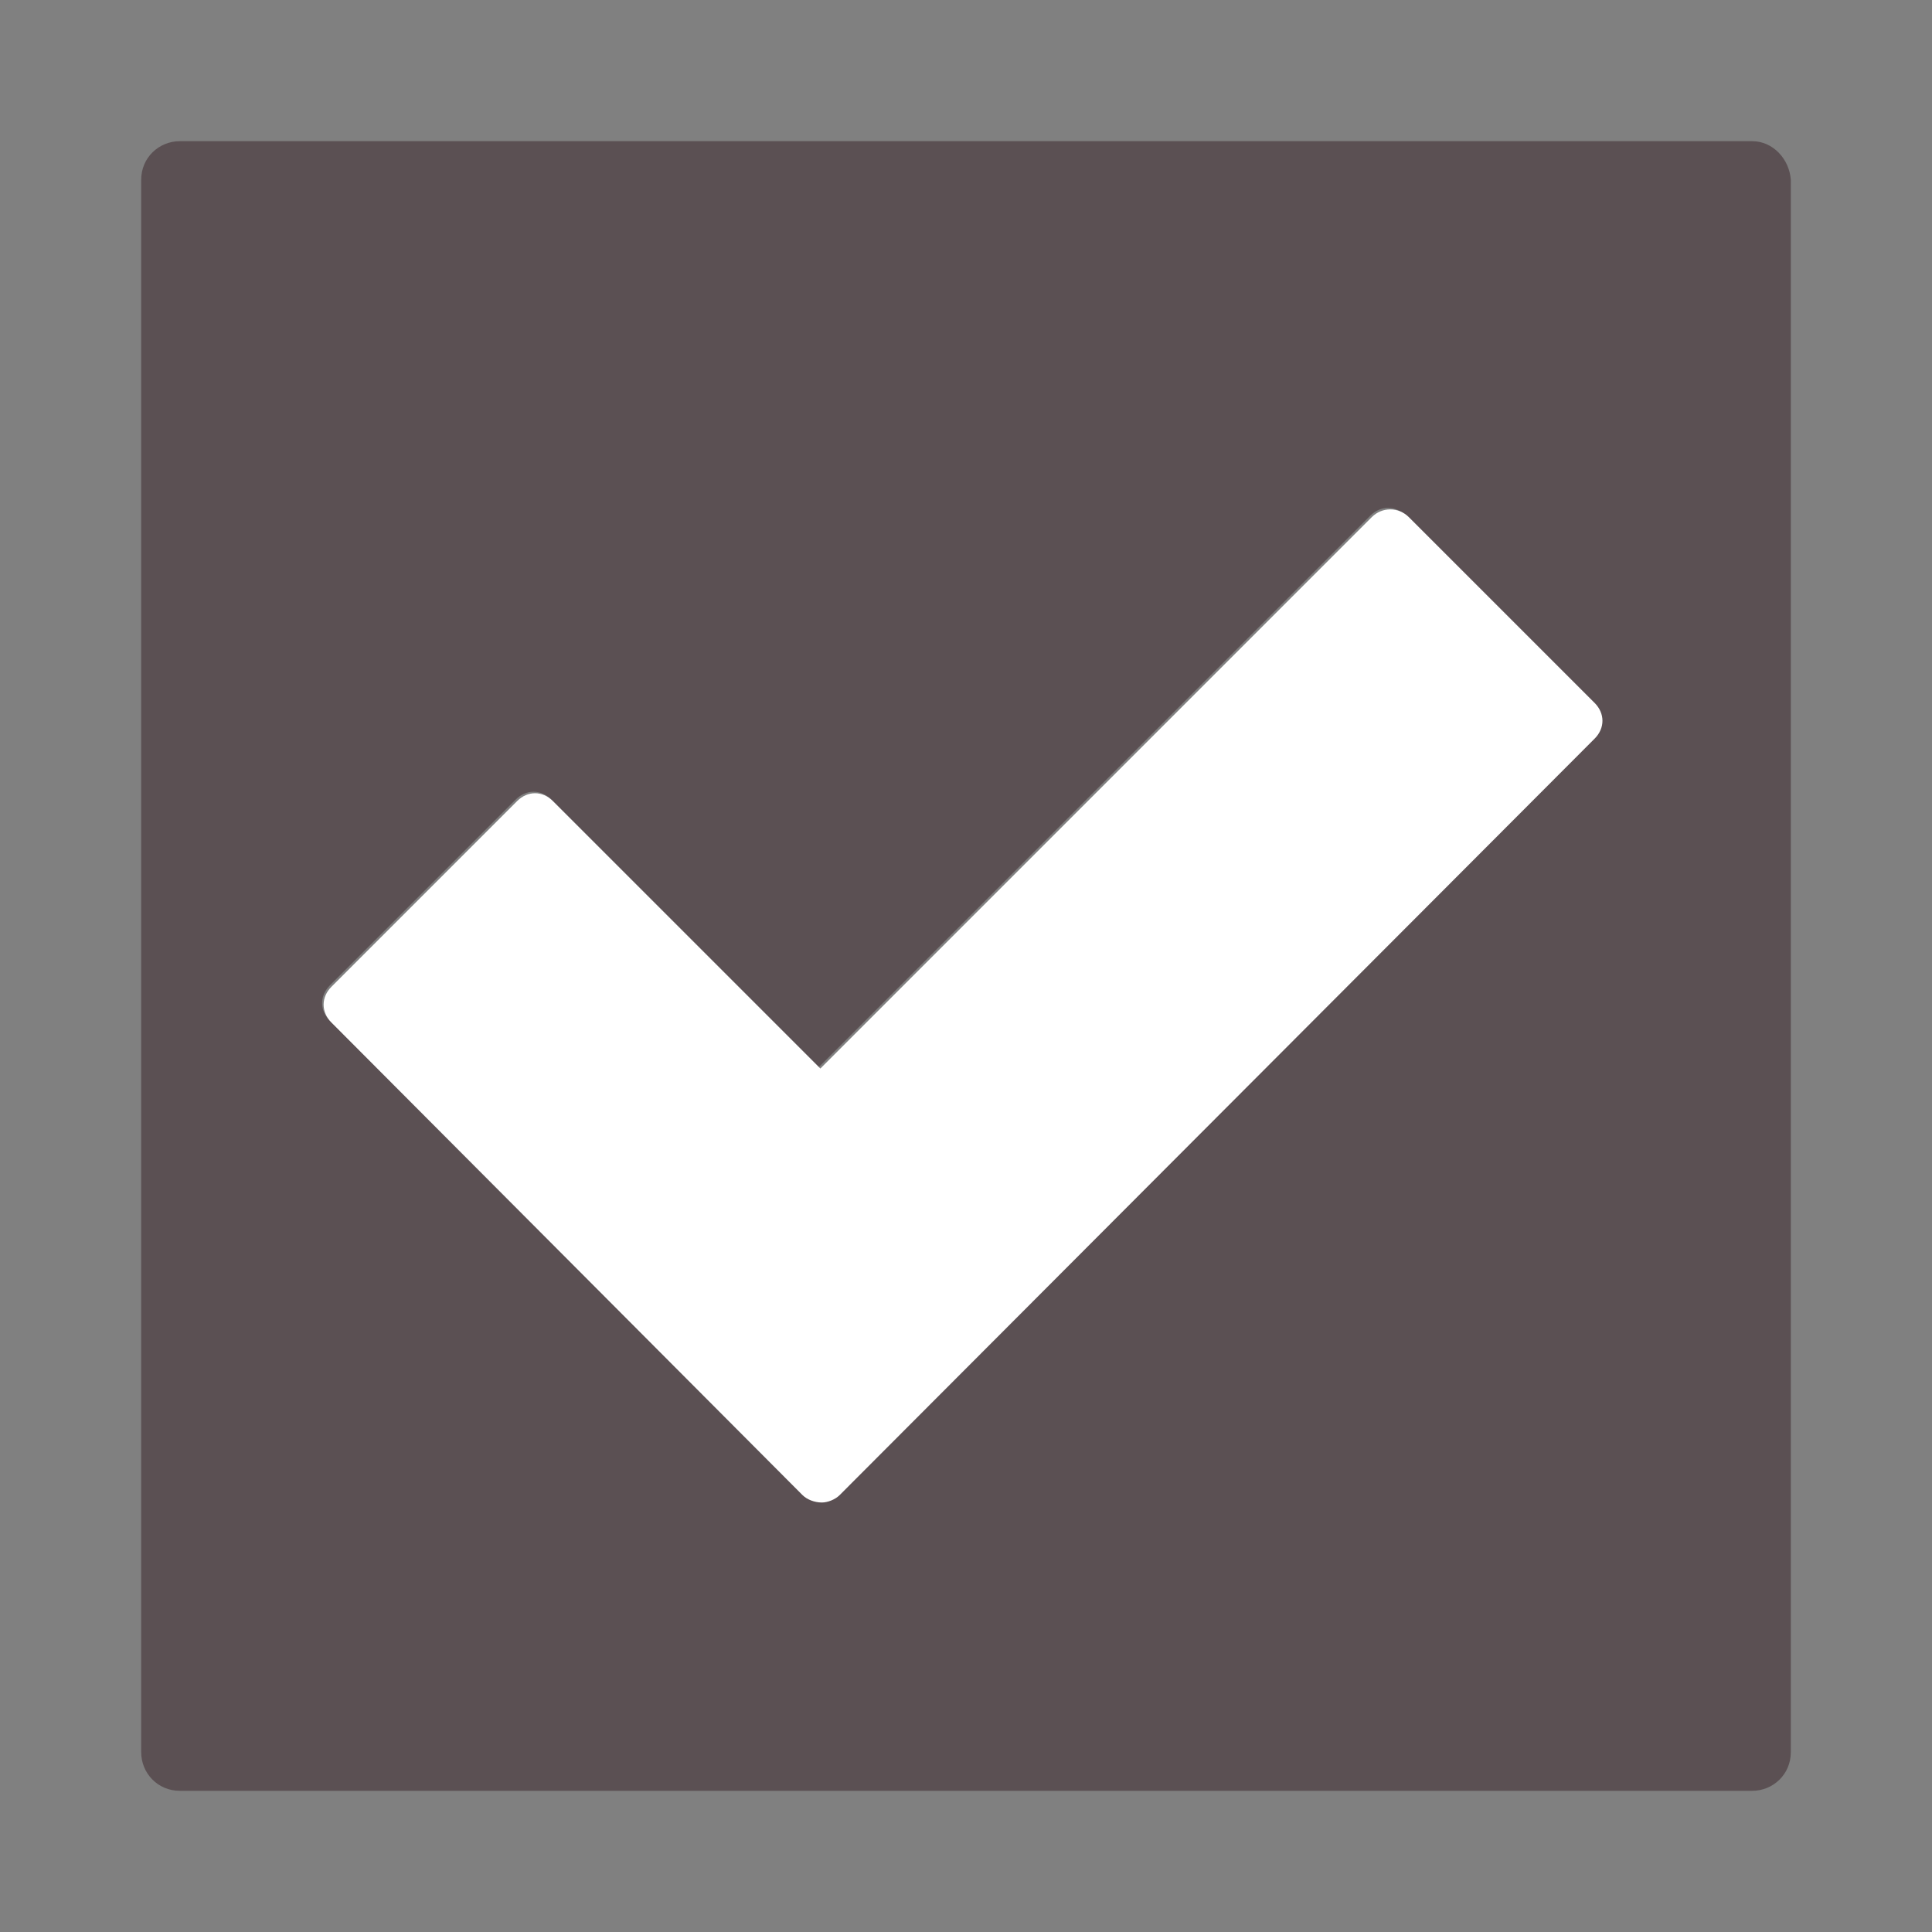
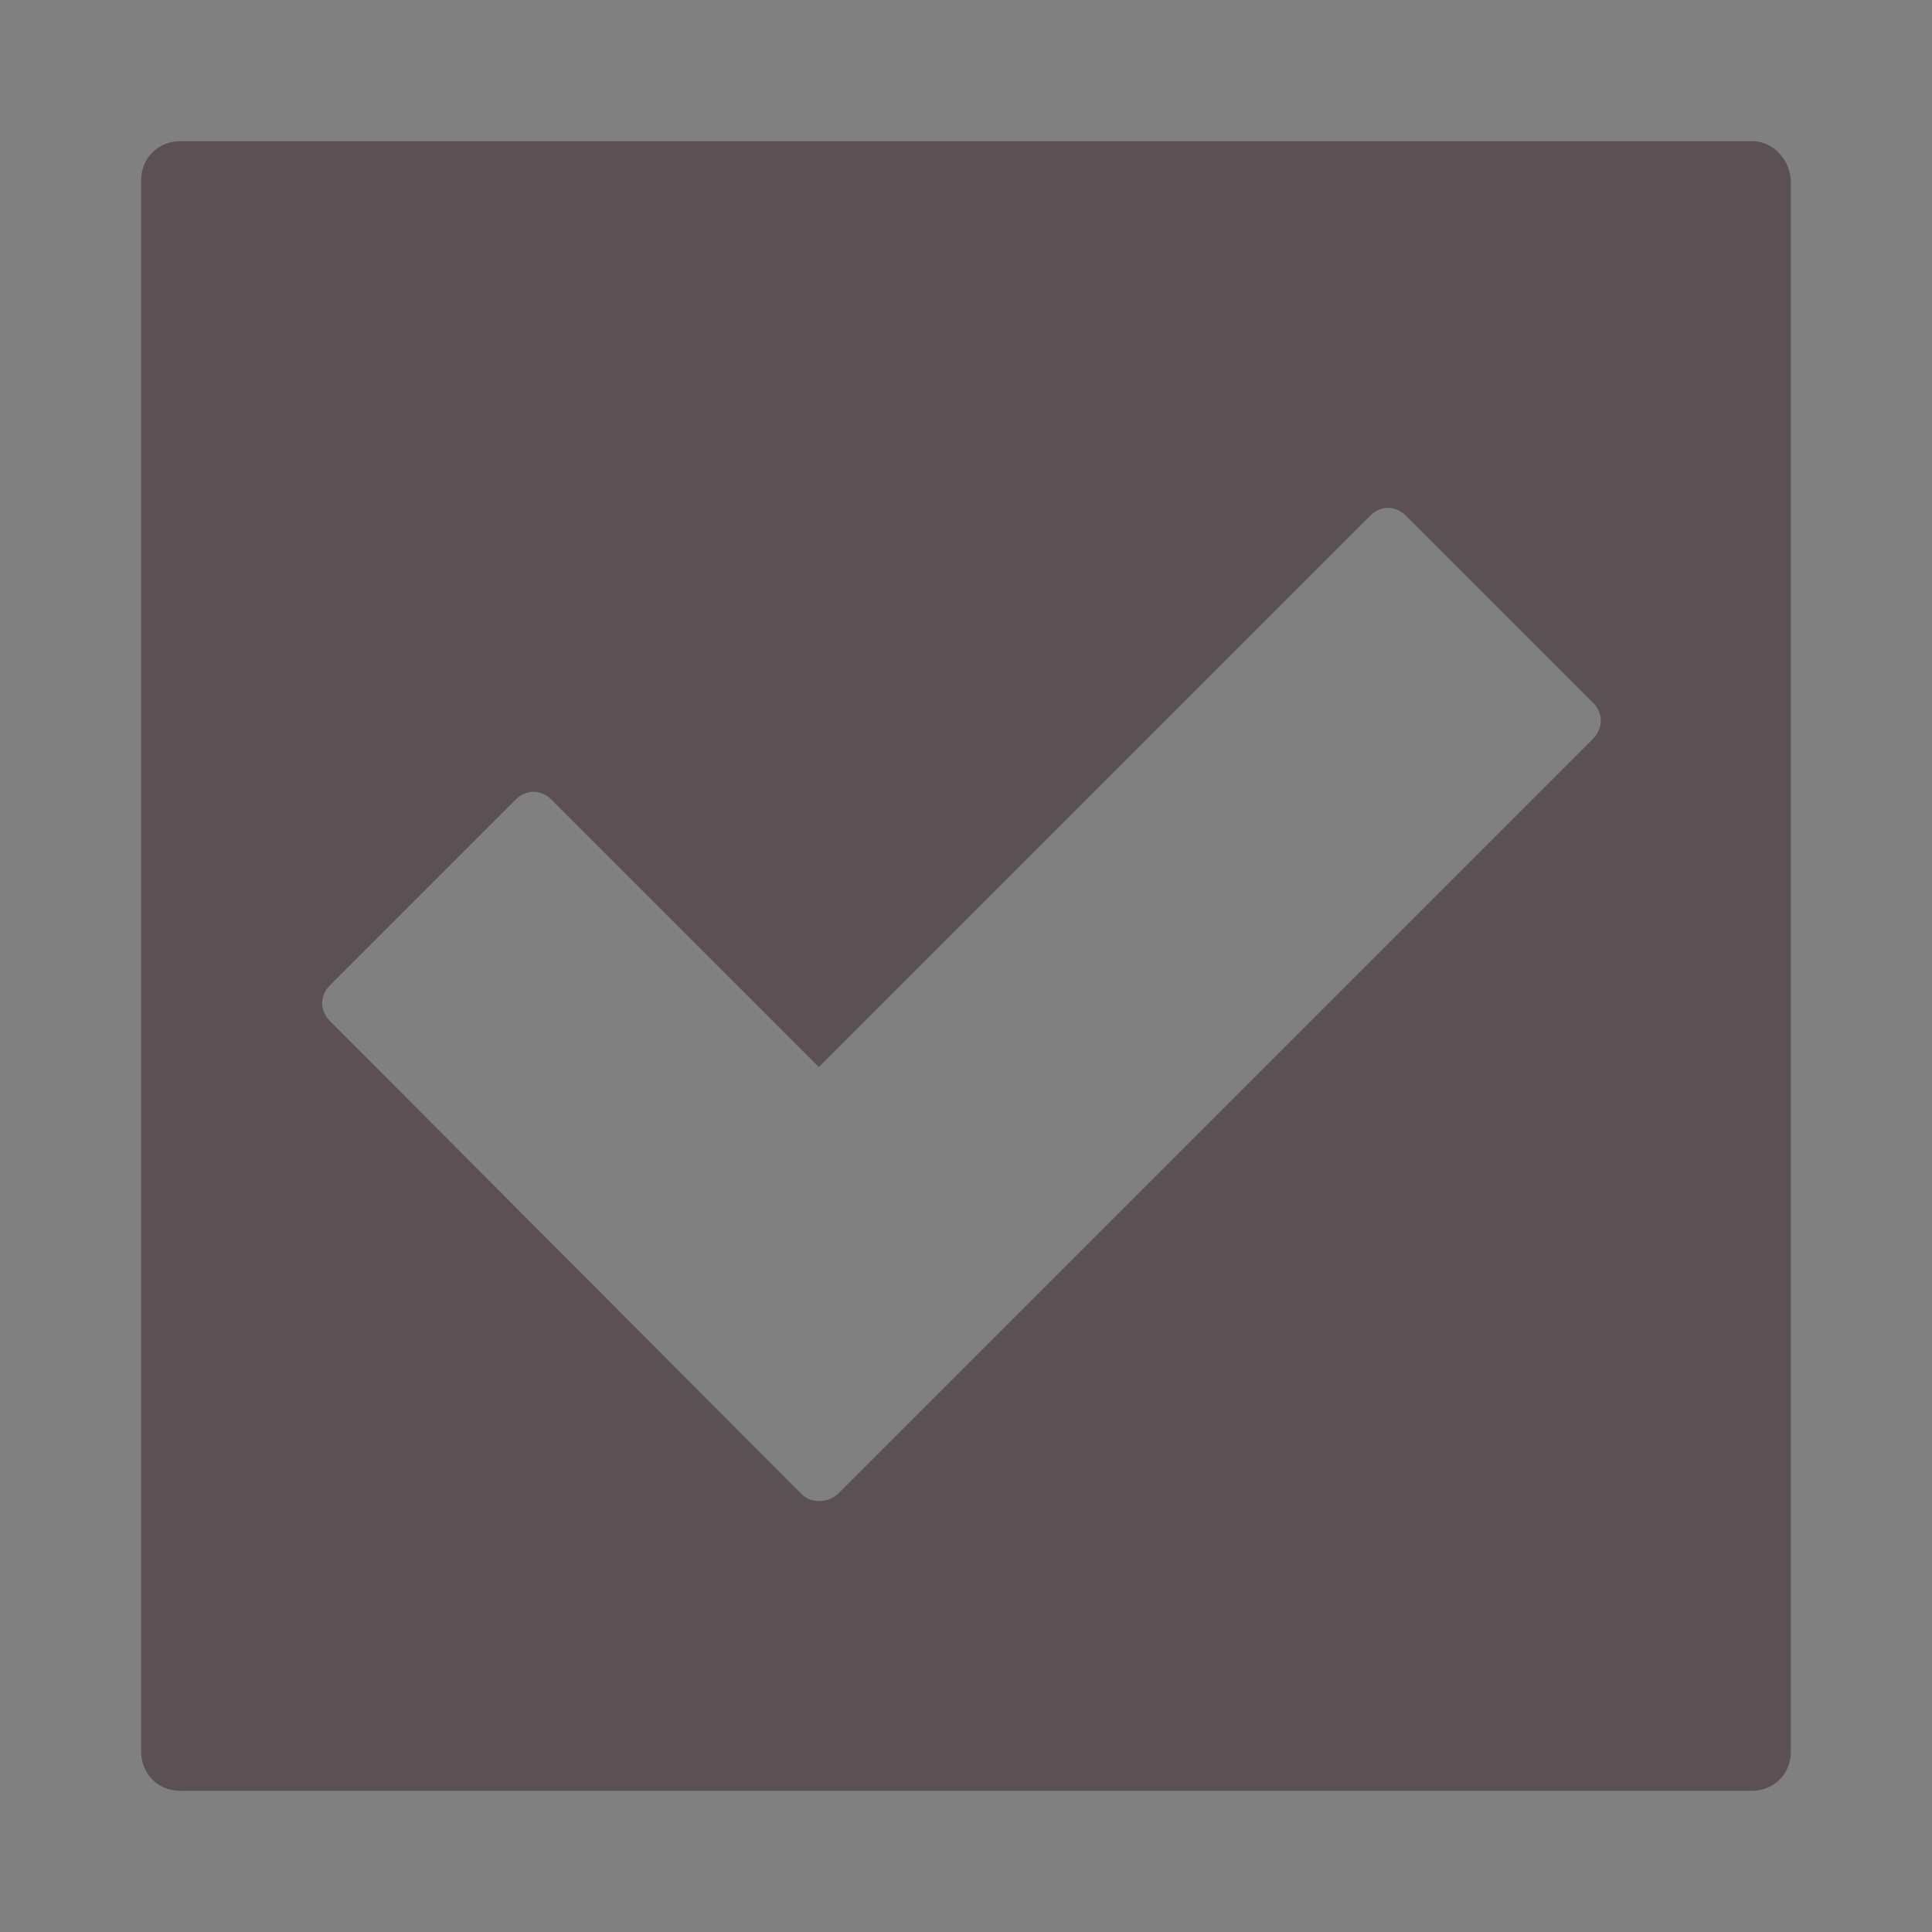
<svg xmlns="http://www.w3.org/2000/svg" x="0px" style="enable-background:new -240 332 130 130;" xml:space="preserve" viewBox="-240 332 130 130" id="Layer_1" version="1.1" y="0px">
  <rect x="-240" y="332" width="130" height="130" fill="#808080" stroke="none" />
  <style type="text/css">
	.st0{fill:#5b5053;}
	.st1{fill:#FFFFFF;}
</style>
  <g id="Layer_1_1_" />
  <g id="Layer_2">
    <path d="M-122.1,341.5h-105.8c-1.4,0-2.6,1.1-2.6,2.6v105.8c0,1.4,1.1,2.6,2.6,2.6h105.8c1.4,0,2.6-1.1,2.6-2.6V344.1&#13;&#10;&#09;&#09;C-119.6,342.7-120.7,341.5-122.1,341.5z M-132.8,381.7l-50.8,50.8c-0.3,0.3-0.8,0.5-1.2,0.5c-0.5,0-0.9-0.1-1.3-0.5l-31.7-31.8&#13;&#10;&#09;&#09;c-0.7-0.7-0.7-1.7,0-2.4l12.5-12.5c0.7-0.7,1.7-0.7,2.4,0l18,18l37.1-37.1c0.7-0.7,1.7-0.7,2.4,0l12.5,12.5&#13;&#10;&#09;&#09;C-132.1,379.9-132.1,381-132.8,381.7z" class="st0" />
-     <path d="M-147.7,366.8l-37.1,37.1l-18-18c-0.7-0.7-1.7-0.7-2.4,0l-12.5,12.5c-0.7,0.7-0.7,1.7,0,2.4l31.7,31.8&#13;&#10;&#09;&#09;c0.3,0.3,0.8,0.5,1.3,0.5c0.4,0,0.9-0.2,1.2-0.5l50.8-50.9c0.7-0.7,0.7-1.7,0-2.4l-12.5-12.5C-145.9,366.1-147,366.1-147.7,366.8z" class="st1" />
  </g>
</svg>